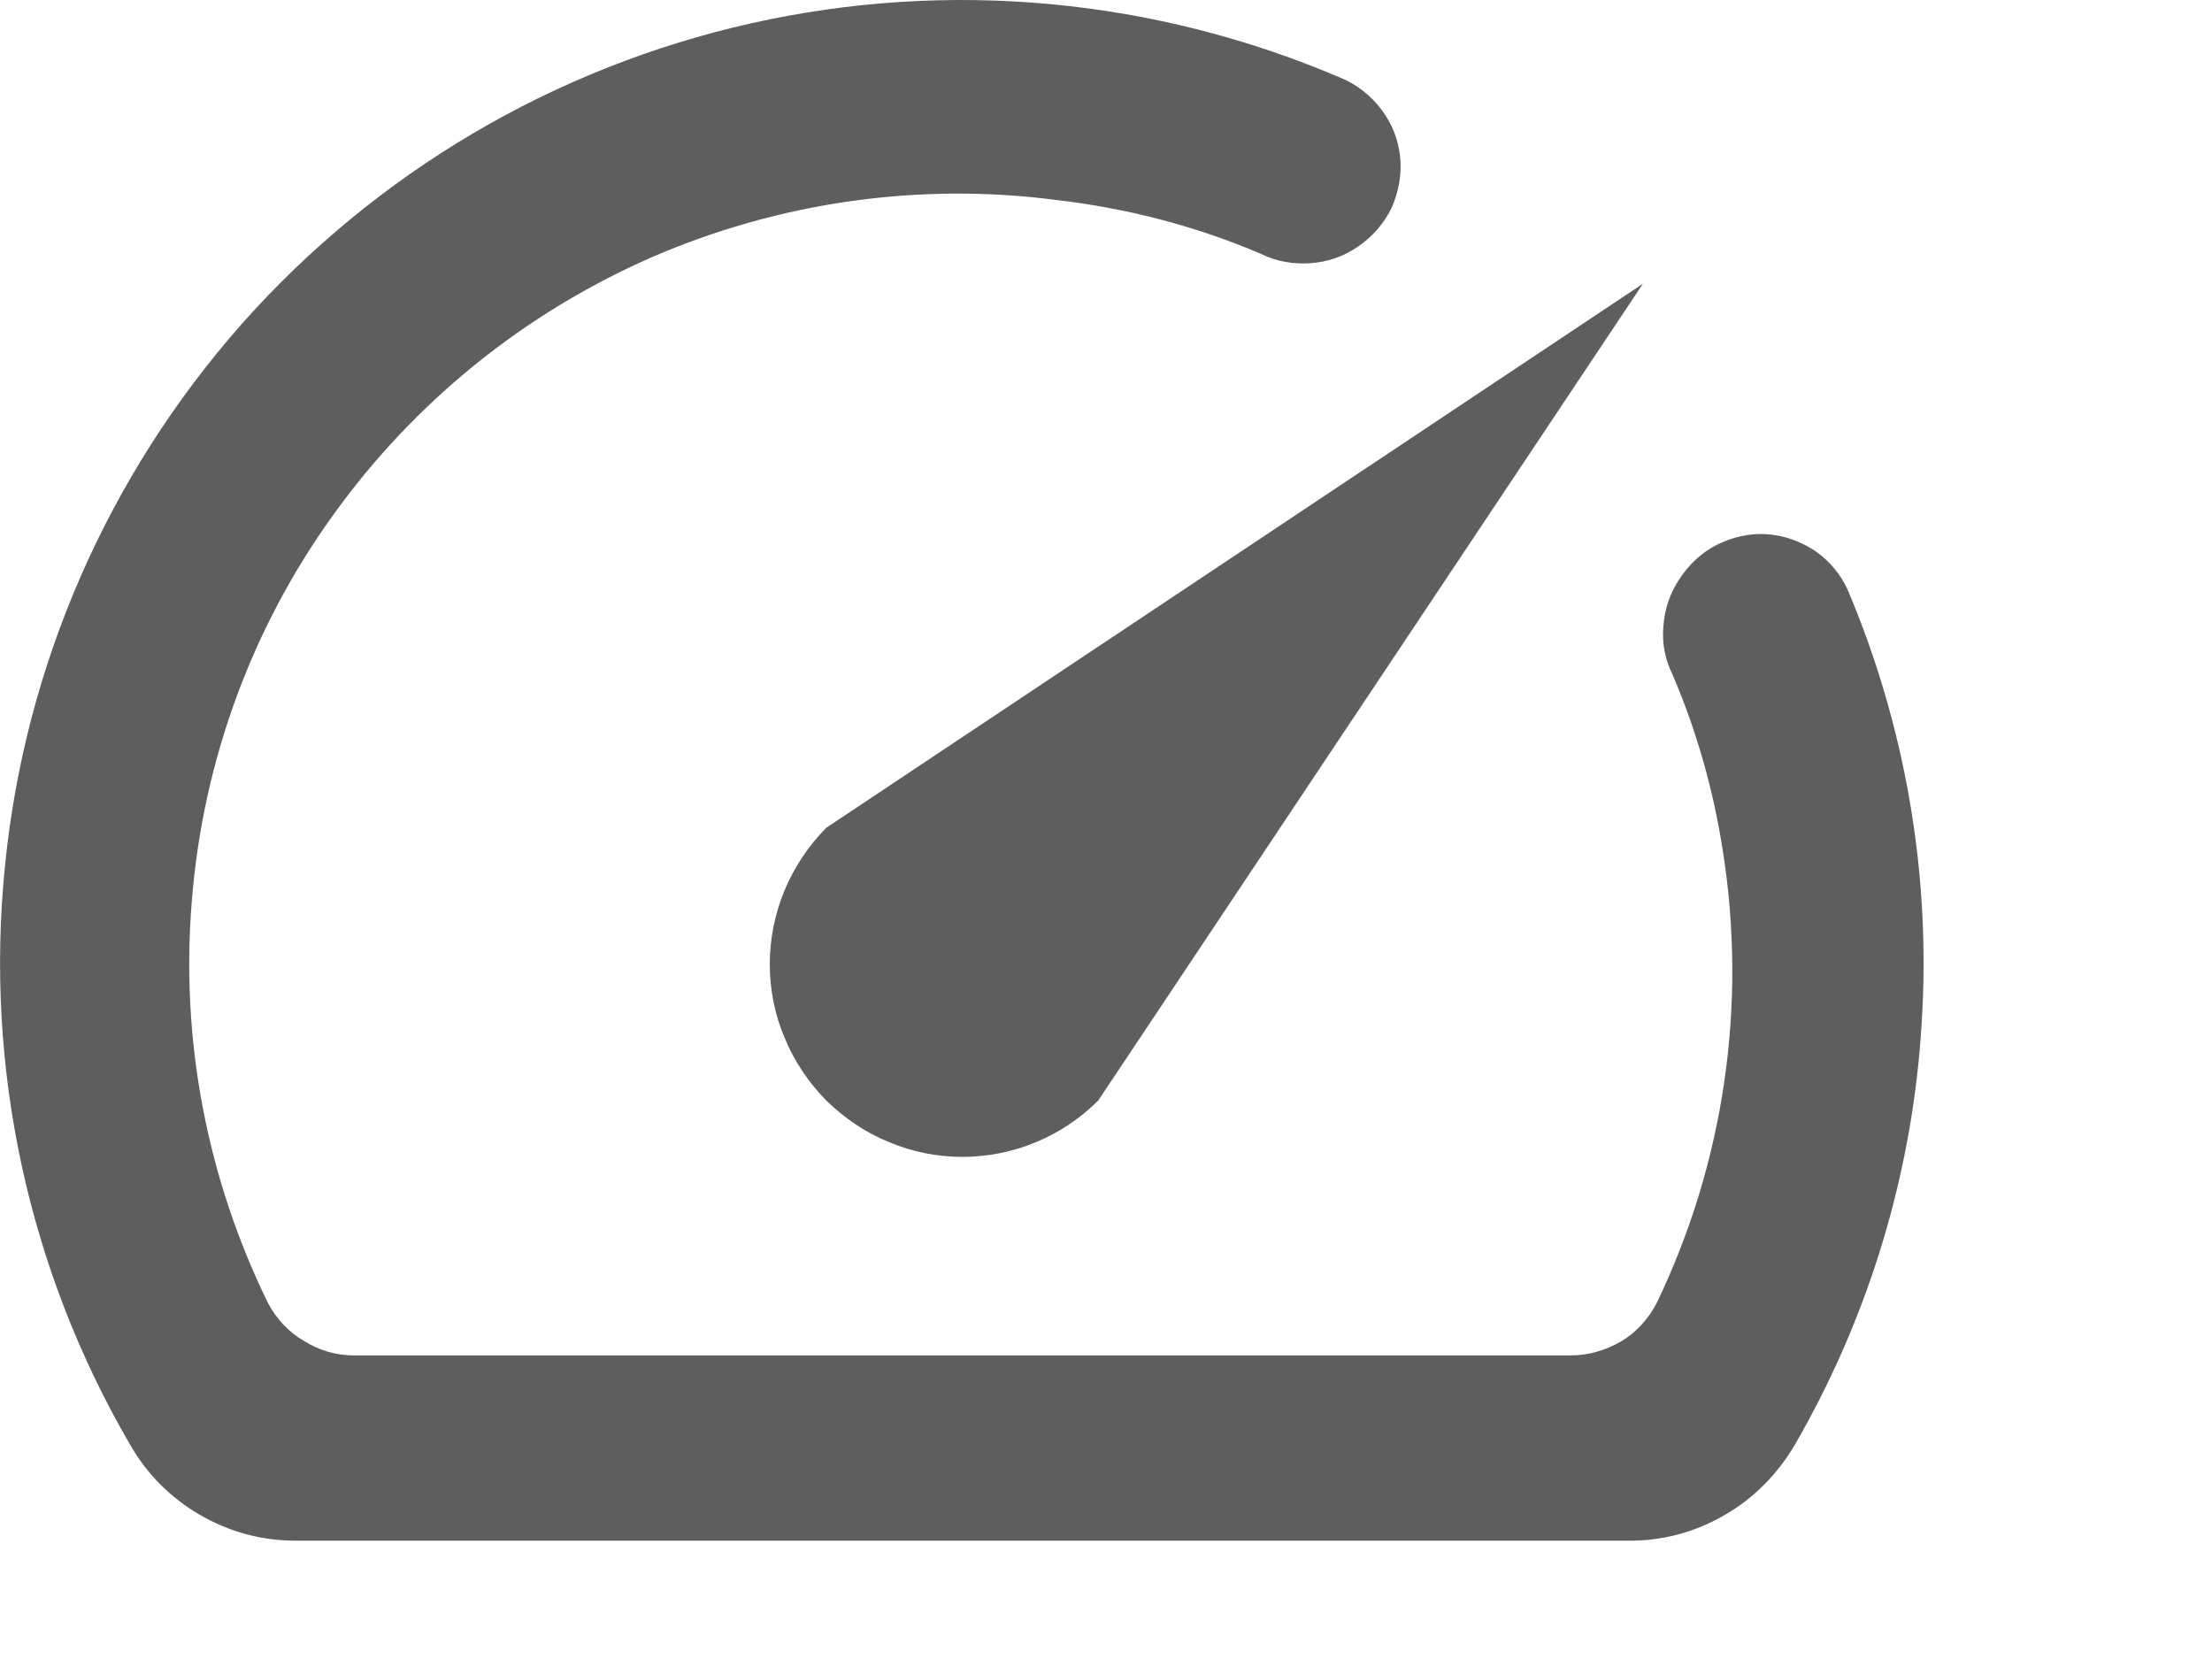
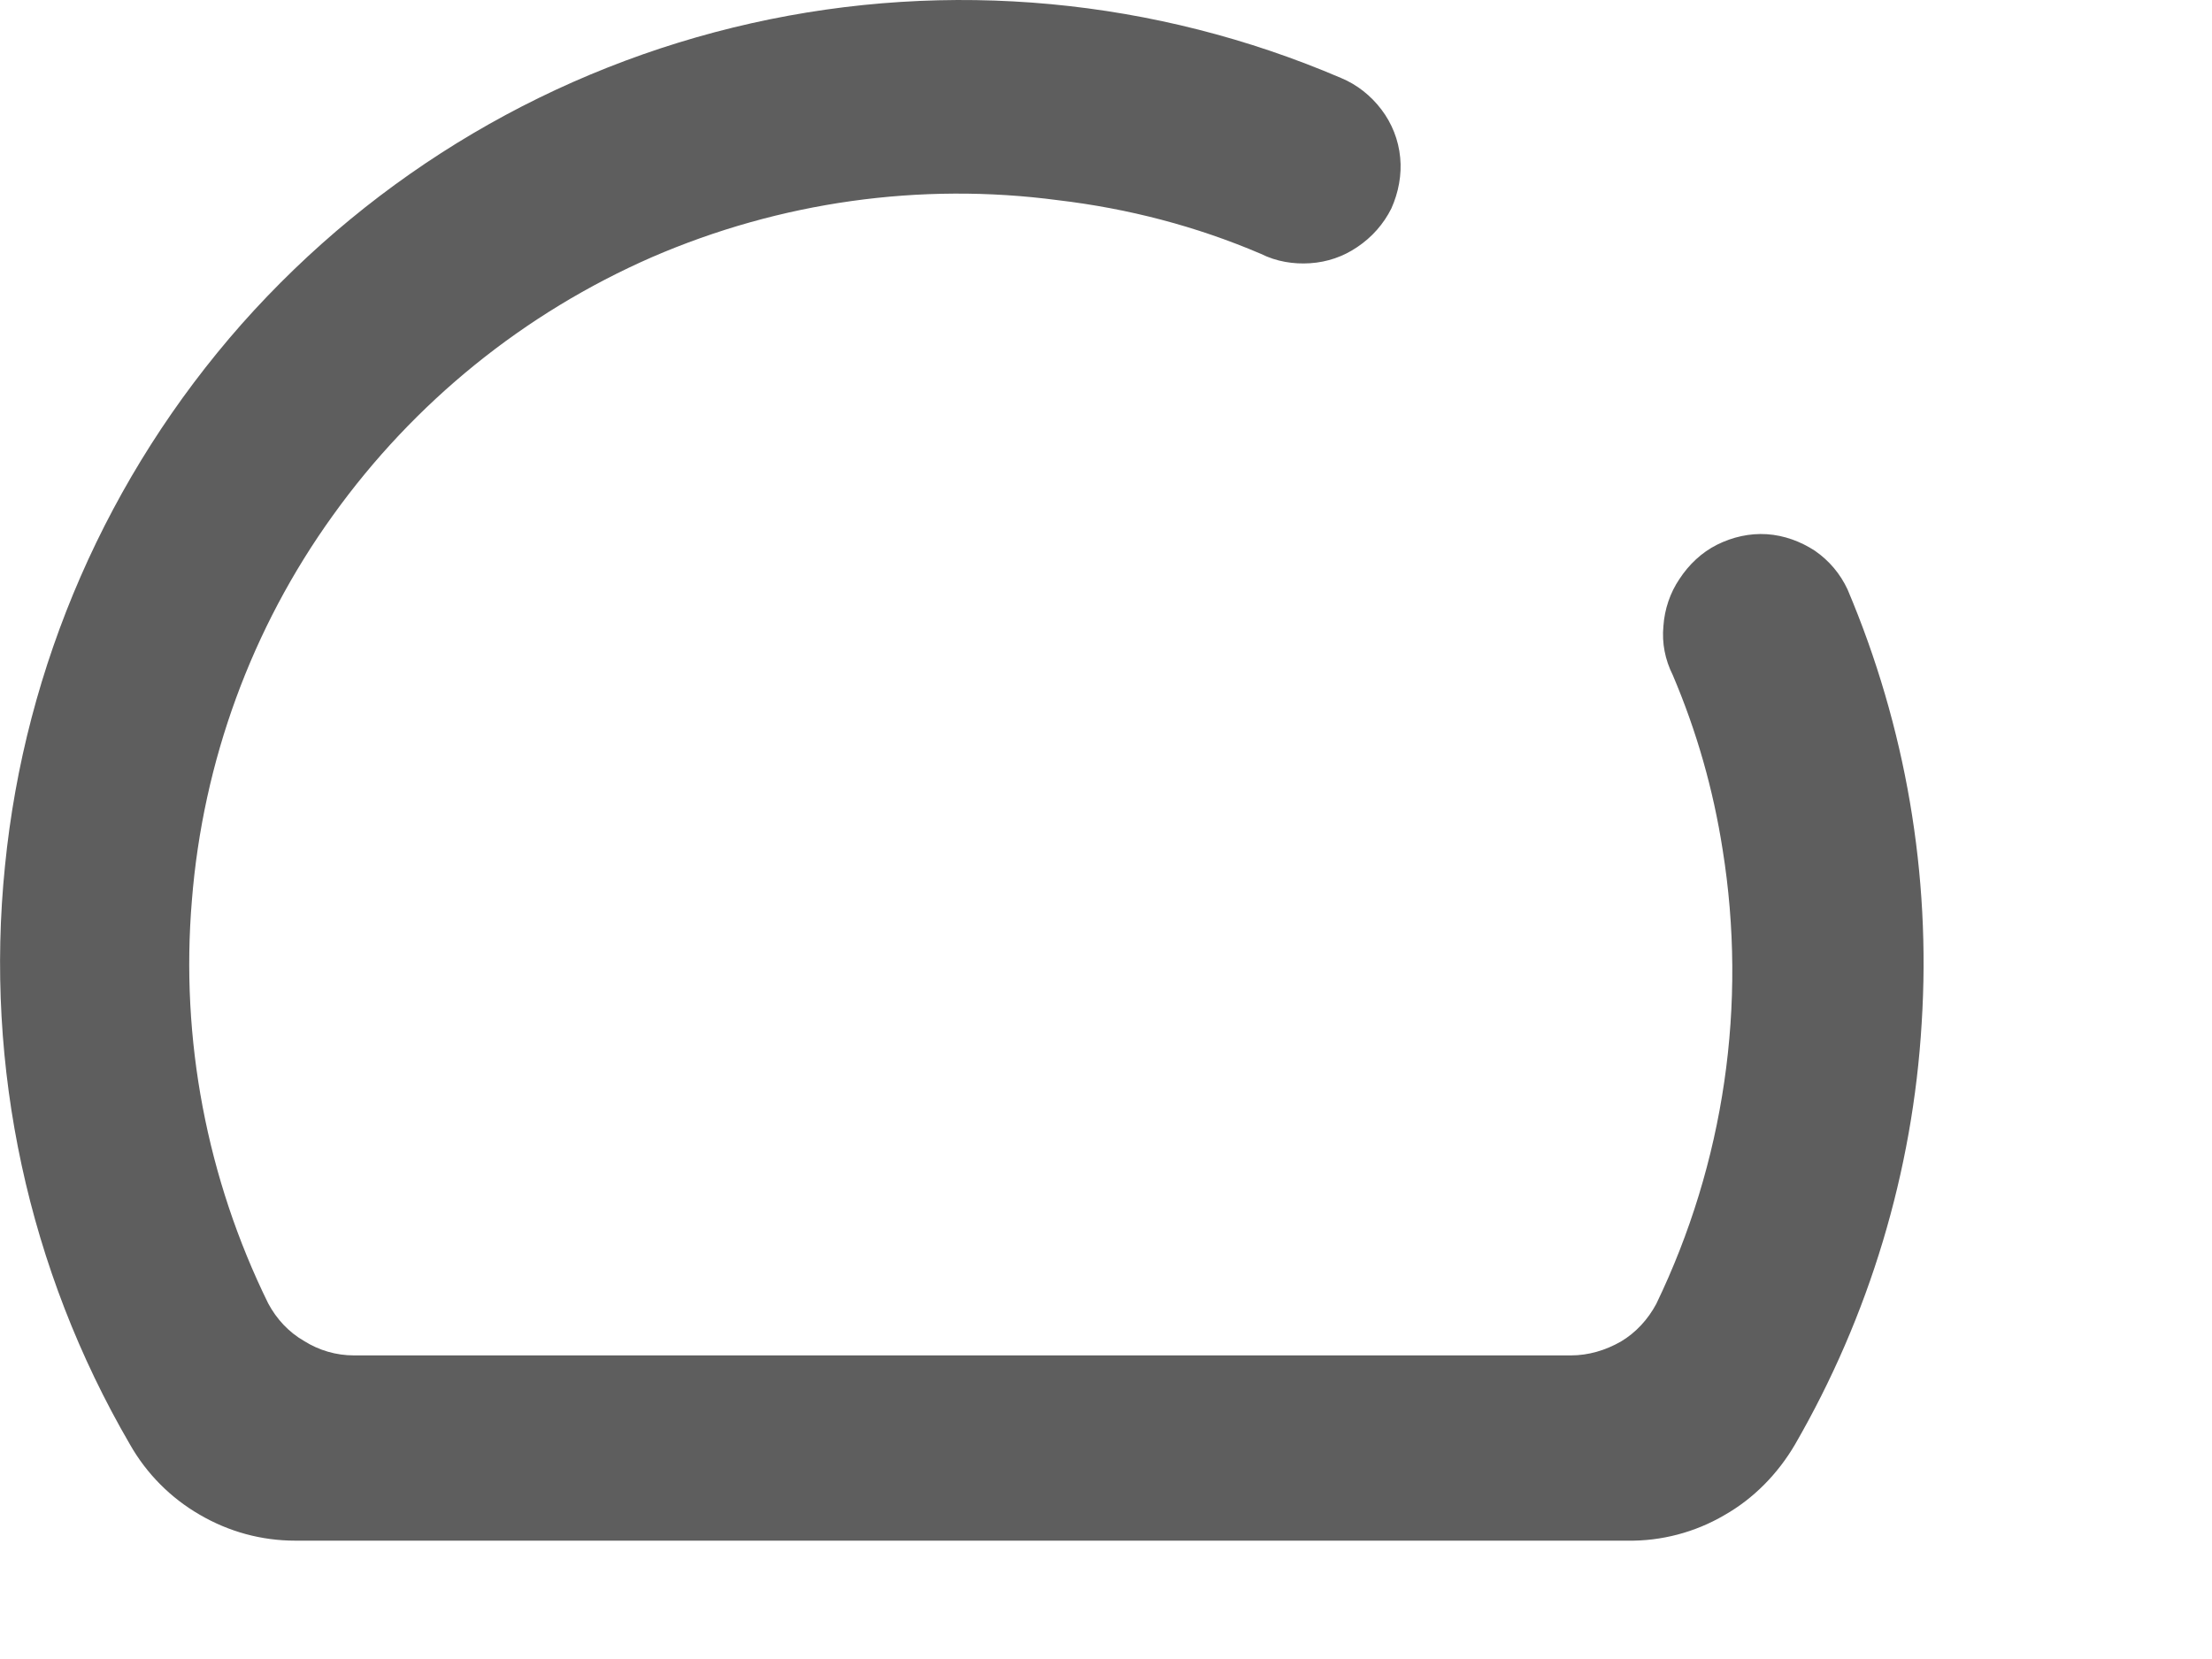
<svg xmlns="http://www.w3.org/2000/svg" fill="none" height="100%" overflow="visible" preserveAspectRatio="none" style="display: block;" viewBox="0 0 4 3" width="100%">
  <g id="Vector">
    <path d="M3.037 1.047C3.02 1.072 3.01 1.102 3.008 1.132C3.005 1.163 3.011 1.193 3.025 1.221C3.068 1.322 3.098 1.427 3.115 1.536C3.16 1.816 3.118 2.103 2.995 2.358C2.98 2.386 2.958 2.41 2.931 2.426C2.903 2.442 2.872 2.451 2.841 2.451H0.64C0.608 2.451 0.577 2.442 0.55 2.425C0.522 2.409 0.5 2.385 0.485 2.357C0.374 2.131 0.326 1.879 0.347 1.628C0.367 1.377 0.455 1.136 0.602 0.932C0.749 0.727 0.948 0.566 1.179 0.465C1.41 0.365 1.664 0.329 1.913 0.362C2.04 0.377 2.163 0.409 2.28 0.459C2.308 0.473 2.339 0.478 2.369 0.476C2.4 0.474 2.429 0.464 2.454 0.447C2.481 0.429 2.502 0.405 2.516 0.377C2.529 0.348 2.535 0.316 2.532 0.285C2.529 0.253 2.517 0.223 2.498 0.198C2.479 0.173 2.454 0.153 2.425 0.141C2.089 -0.003 1.716 -0.038 1.359 0.042C1.002 0.122 0.68 0.312 0.437 0.586C0.195 0.86 0.045 1.203 0.009 1.566C-0.028 1.93 0.051 2.296 0.235 2.612C0.265 2.665 0.309 2.709 0.361 2.739C0.414 2.77 0.473 2.786 0.534 2.786H2.943C3.004 2.787 3.065 2.771 3.118 2.74C3.171 2.71 3.215 2.665 3.246 2.612C3.38 2.38 3.459 2.119 3.475 1.85C3.492 1.582 3.446 1.314 3.341 1.066C3.328 1.038 3.308 1.014 3.282 0.996C3.256 0.979 3.226 0.968 3.195 0.966C3.164 0.964 3.133 0.971 3.105 0.985C3.077 0.999 3.054 1.021 3.037 1.047Z" fill="#5E5E5E" />
-     <path d="M1.494 1.497C1.429 1.563 1.392 1.651 1.392 1.744C1.392 1.789 1.401 1.835 1.419 1.877C1.436 1.919 1.462 1.957 1.494 1.99C1.527 2.022 1.565 2.048 1.607 2.065C1.649 2.083 1.695 2.092 1.74 2.092C1.833 2.092 1.921 2.055 1.986 1.99L2.971 0.513L1.494 1.497Z" fill="#5E5E5E" />
  </g>
</svg>